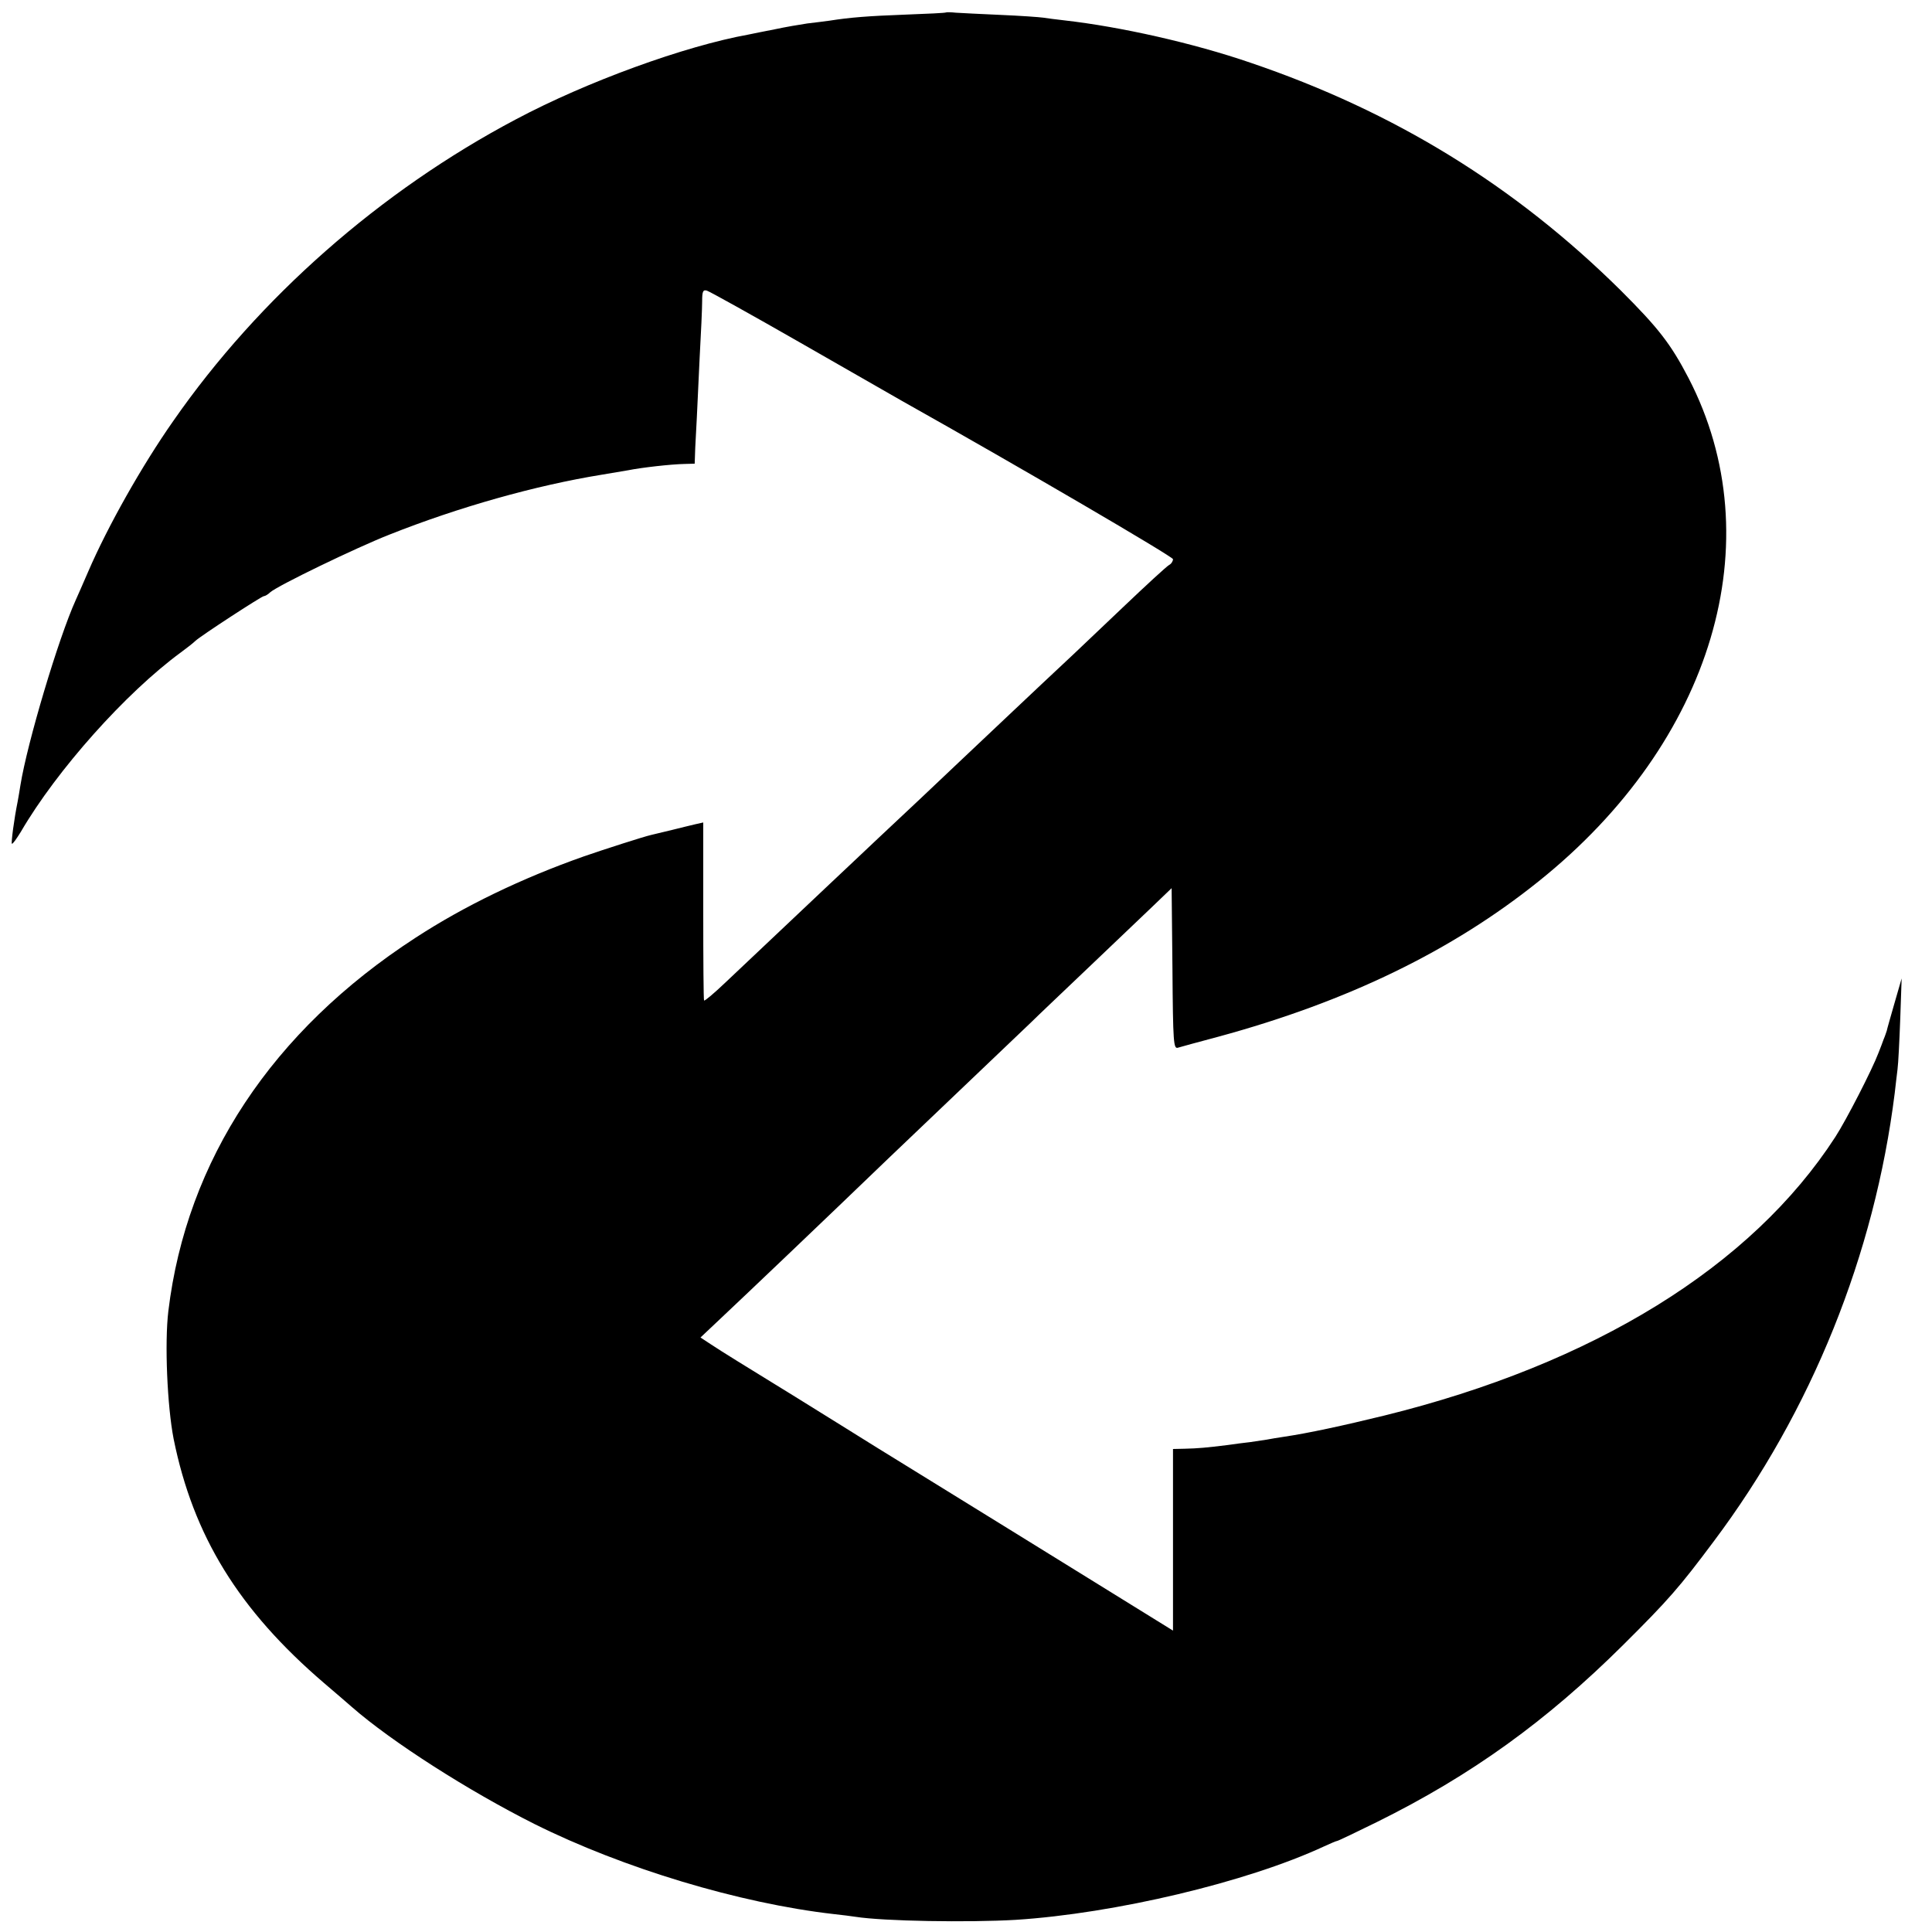
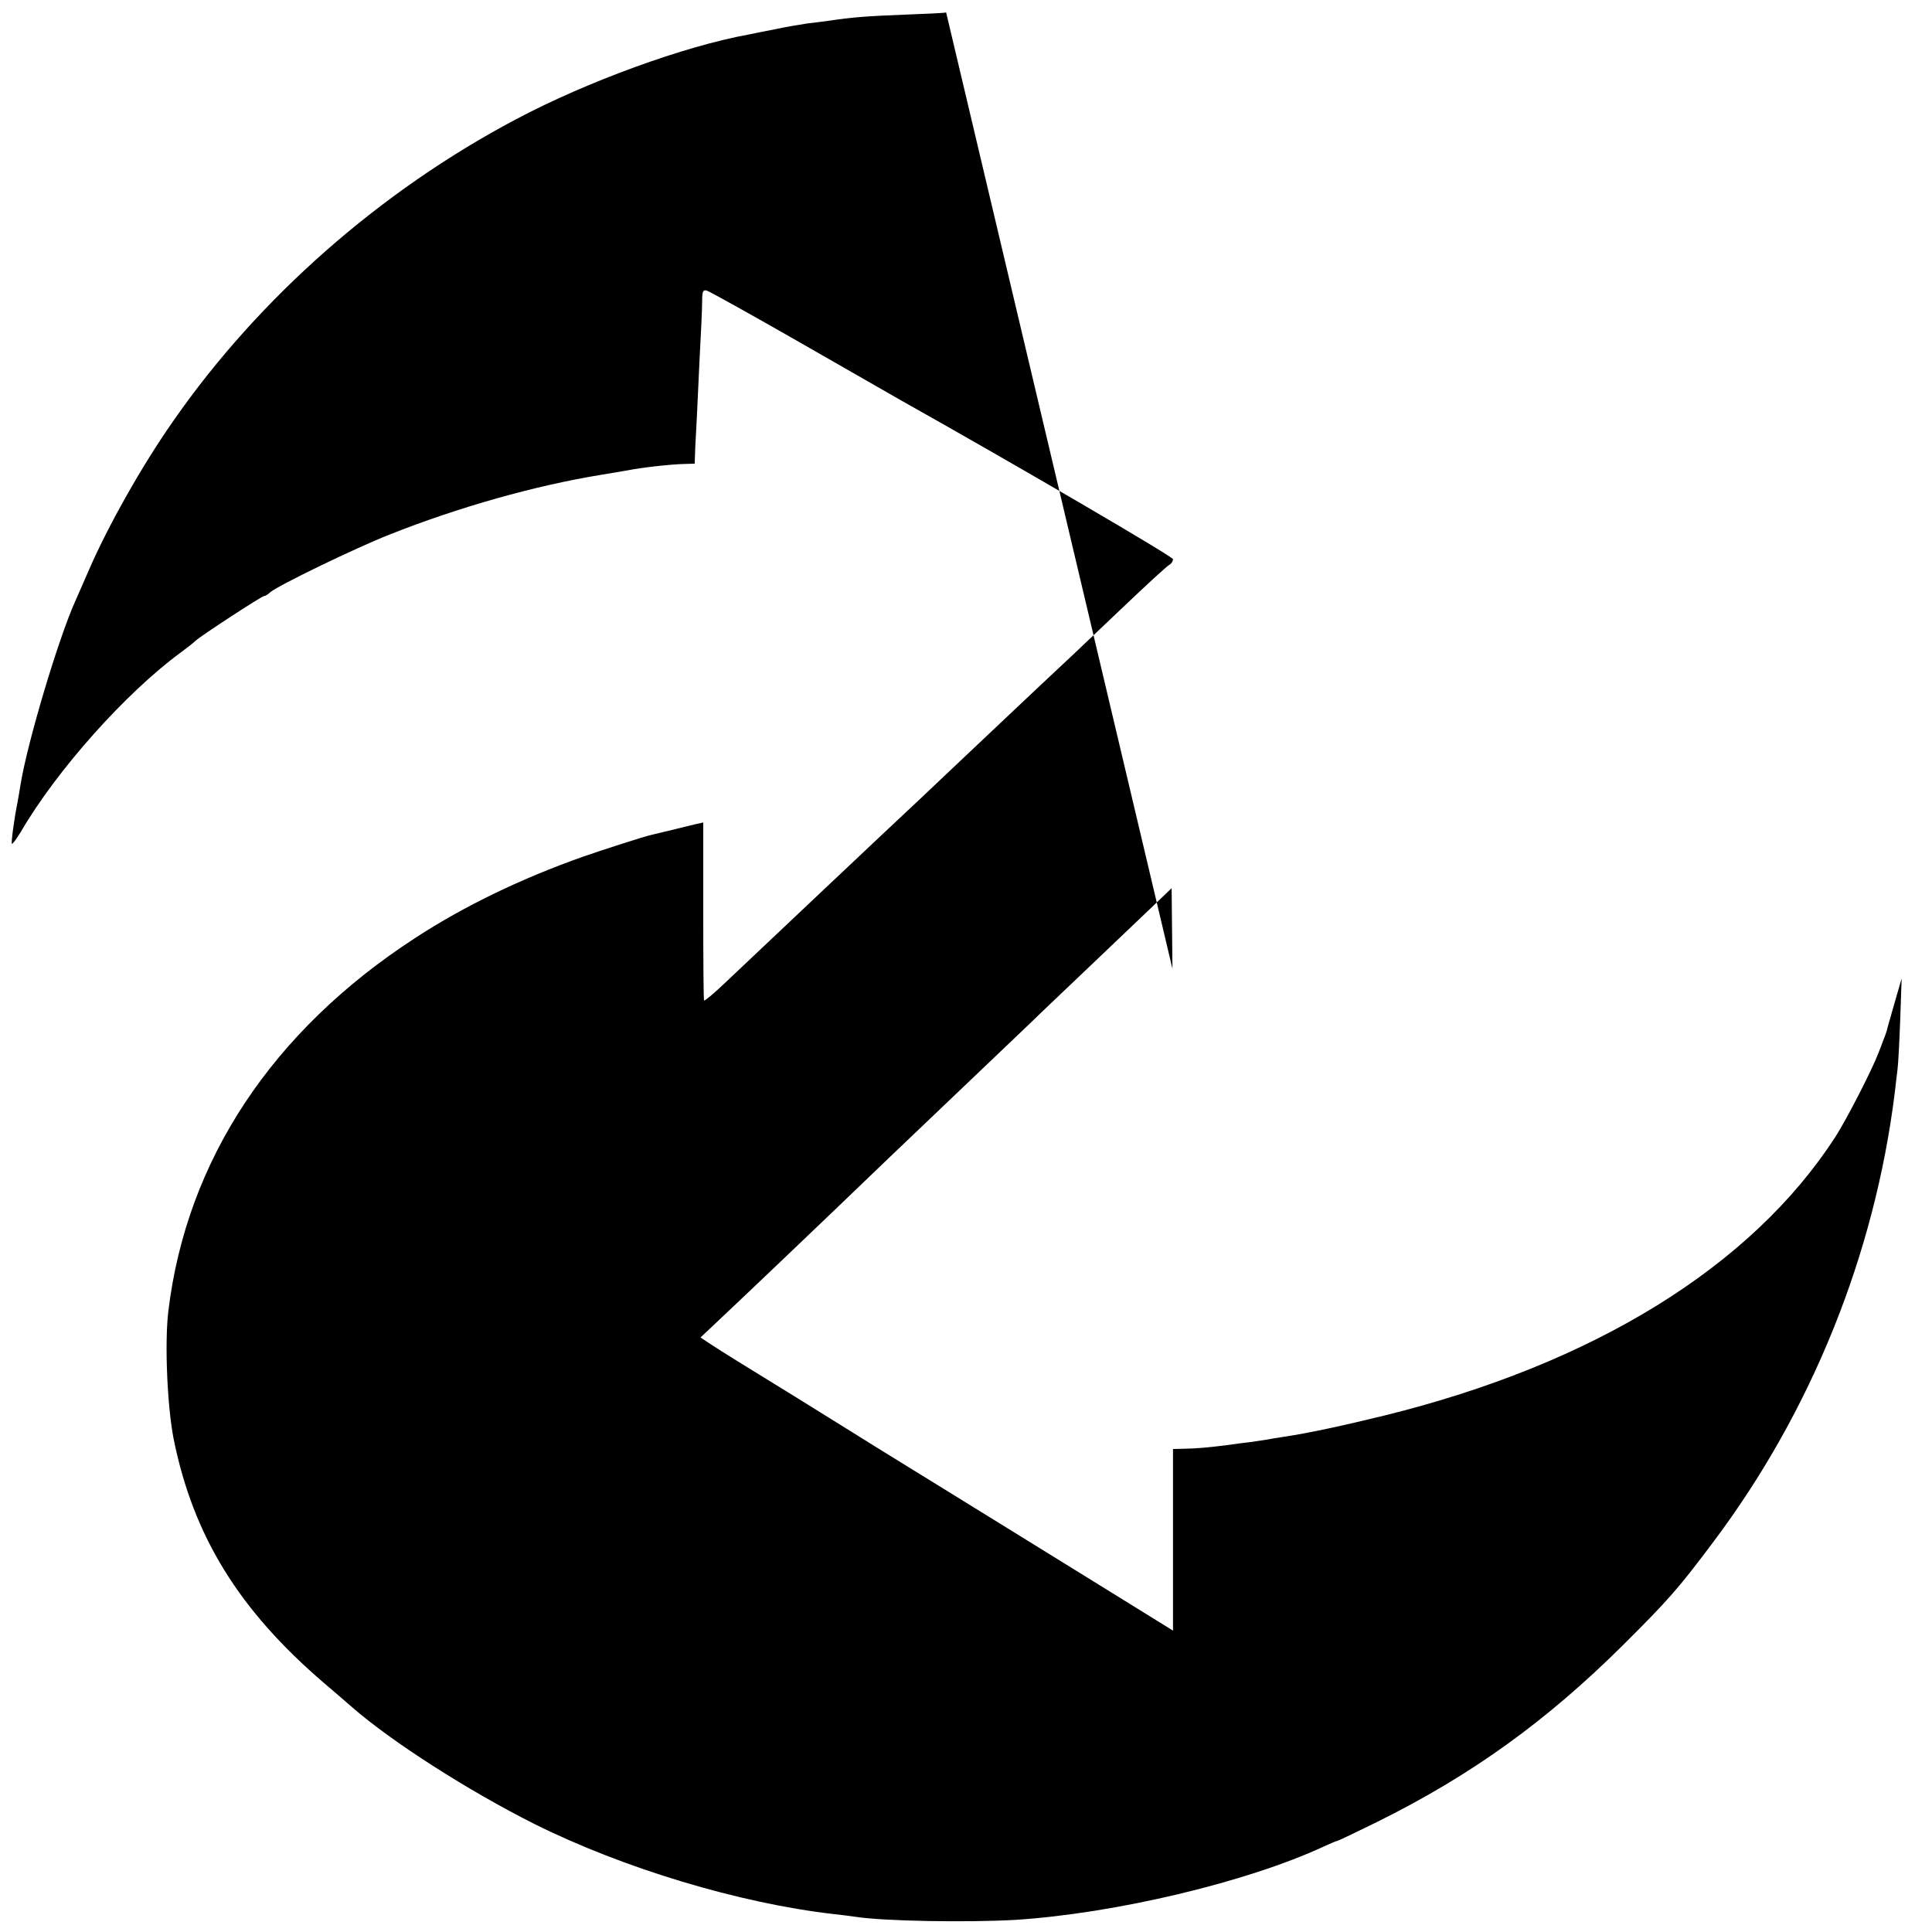
<svg xmlns="http://www.w3.org/2000/svg" version="1.0" width="700pt" height="700pt" viewBox="0 0 700 700" preserveAspectRatio="xMidYMid meet">
  <g transform="translate(0,700) scale(0.1,-0.1)" fill="#000000" stroke="none">
-     <path d="M3428 6955 c-2 -2 -68 -5 -148 -8 -134 -5 -199 -10 -275 -22 -16 -2 -52 -7 -80 -10 -27 -4 -80 -13 -117 -21 -37 -7 -80 -16 -95 -19 -233 -42 -587 -171 -843 -307 -492 -260 -932 -647 -1242 -1093 -115 -164 -238 -383 -308 -545 -18 -41 -38 -88 -46 -105 -62 -137 -175 -515 -200 -670 -3 -21 -8 -47 -10 -59 -13 -64 -24 -149 -21 -153 3 -2 17 18 33 44 130 223 380 503 579 649 22 16 46 35 53 42 19 18 240 162 248 162 4 0 15 6 23 14 27 24 310 161 432 209 252 100 529 178 769 217 41 7 84 14 95 16 50 10 155 22 206 23 l36 1 2 58 c4 68 6 114 16 327 5 88 9 179 9 203 0 36 3 43 17 39 10 -3 163 -88 341 -190 178 -102 342 -196 365 -209 438 -246 983 -565 983 -574 0 -7 -6 -17 -14 -21 -8 -4 -83 -73 -167 -153 -84 -80 -164 -156 -179 -170 -150 -140 -332 -313 -414 -390 -127 -120 -143 -136 -295 -278 -68 -64 -147 -139 -175 -165 -94 -89 -308 -291 -380 -359 -39 -37 -72 -65 -75 -63 -2 2 -3 148 -3 324 l0 321 -27 -6 c-14 -3 -53 -13 -86 -21 -33 -8 -67 -16 -75 -18 -27 -6 -173 -53 -245 -78 -224 -79 -432 -179 -610 -295 -519 -337 -829 -806 -895 -1352 -14 -116 -4 -345 19 -463 71 -352 236 -620 545 -885 43 -37 88 -75 100 -86 145 -127 424 -305 663 -425 321 -160 742 -287 1083 -326 30 -3 66 -8 80 -10 102 -16 408 -21 580 -11 359 23 837 136 1117 266 24 11 45 20 48 20 3 0 68 31 143 68 344 170 616 367 893 642 165 164 204 209 328 375 355 473 583 1040 656 1625 3 25 7 63 10 85 3 22 7 105 10 185 l5 145 -26 -90 c-14 -49 -27 -94 -28 -100 -2 -5 -6 -19 -11 -30 -4 -11 -12 -33 -19 -50 -23 -61 -116 -242 -156 -304 -304 -470 -876 -823 -1635 -1010 -147 -36 -276 -64 -365 -77 -19 -3 -46 -7 -60 -10 -14 -2 -41 -6 -60 -9 -19 -2 -57 -7 -85 -11 -73 -9 -105 -12 -152 -13 l-43 -1 0 -329 0 -329 -307 190 c-170 105 -425 263 -568 351 -143 88 -282 174 -310 192 -27 17 -111 69 -185 115 -192 118 -260 160 -304 189 l-38 25 71 67 c101 95 371 352 611 583 105 100 451 430 516 492 22 22 112 107 200 191 87 83 193 184 234 223 l75 72 3 -292 c2 -271 4 -291 20 -286 9 3 76 21 147 40 467 127 846 311 1160 563 631 505 848 1234 543 1823 -65 125 -110 182 -245 317 -384 380 -821 649 -1343 826 -207 71 -470 130 -672 153 -29 3 -64 8 -78 10 -14 2 -83 7 -155 10 -71 3 -145 7 -162 8 -18 2 -34 2 -35 1z" />
+     <path d="M3428 6955 c-2 -2 -68 -5 -148 -8 -134 -5 -199 -10 -275 -22 -16 -2 -52 -7 -80 -10 -27 -4 -80 -13 -117 -21 -37 -7 -80 -16 -95 -19 -233 -42 -587 -171 -843 -307 -492 -260 -932 -647 -1242 -1093 -115 -164 -238 -383 -308 -545 -18 -41 -38 -88 -46 -105 -62 -137 -175 -515 -200 -670 -3 -21 -8 -47 -10 -59 -13 -64 -24 -149 -21 -153 3 -2 17 18 33 44 130 223 380 503 579 649 22 16 46 35 53 42 19 18 240 162 248 162 4 0 15 6 23 14 27 24 310 161 432 209 252 100 529 178 769 217 41 7 84 14 95 16 50 10 155 22 206 23 l36 1 2 58 c4 68 6 114 16 327 5 88 9 179 9 203 0 36 3 43 17 39 10 -3 163 -88 341 -190 178 -102 342 -196 365 -209 438 -246 983 -565 983 -574 0 -7 -6 -17 -14 -21 -8 -4 -83 -73 -167 -153 -84 -80 -164 -156 -179 -170 -150 -140 -332 -313 -414 -390 -127 -120 -143 -136 -295 -278 -68 -64 -147 -139 -175 -165 -94 -89 -308 -291 -380 -359 -39 -37 -72 -65 -75 -63 -2 2 -3 148 -3 324 l0 321 -27 -6 c-14 -3 -53 -13 -86 -21 -33 -8 -67 -16 -75 -18 -27 -6 -173 -53 -245 -78 -224 -79 -432 -179 -610 -295 -519 -337 -829 -806 -895 -1352 -14 -116 -4 -345 19 -463 71 -352 236 -620 545 -885 43 -37 88 -75 100 -86 145 -127 424 -305 663 -425 321 -160 742 -287 1083 -326 30 -3 66 -8 80 -10 102 -16 408 -21 580 -11 359 23 837 136 1117 266 24 11 45 20 48 20 3 0 68 31 143 68 344 170 616 367 893 642 165 164 204 209 328 375 355 473 583 1040 656 1625 3 25 7 63 10 85 3 22 7 105 10 185 l5 145 -26 -90 c-14 -49 -27 -94 -28 -100 -2 -5 -6 -19 -11 -30 -4 -11 -12 -33 -19 -50 -23 -61 -116 -242 -156 -304 -304 -470 -876 -823 -1635 -1010 -147 -36 -276 -64 -365 -77 -19 -3 -46 -7 -60 -10 -14 -2 -41 -6 -60 -9 -19 -2 -57 -7 -85 -11 -73 -9 -105 -12 -152 -13 l-43 -1 0 -329 0 -329 -307 190 c-170 105 -425 263 -568 351 -143 88 -282 174 -310 192 -27 17 -111 69 -185 115 -192 118 -260 160 -304 189 l-38 25 71 67 c101 95 371 352 611 583 105 100 451 430 516 492 22 22 112 107 200 191 87 83 193 184 234 223 l75 72 3 -292 z" />
  </g>
</svg>